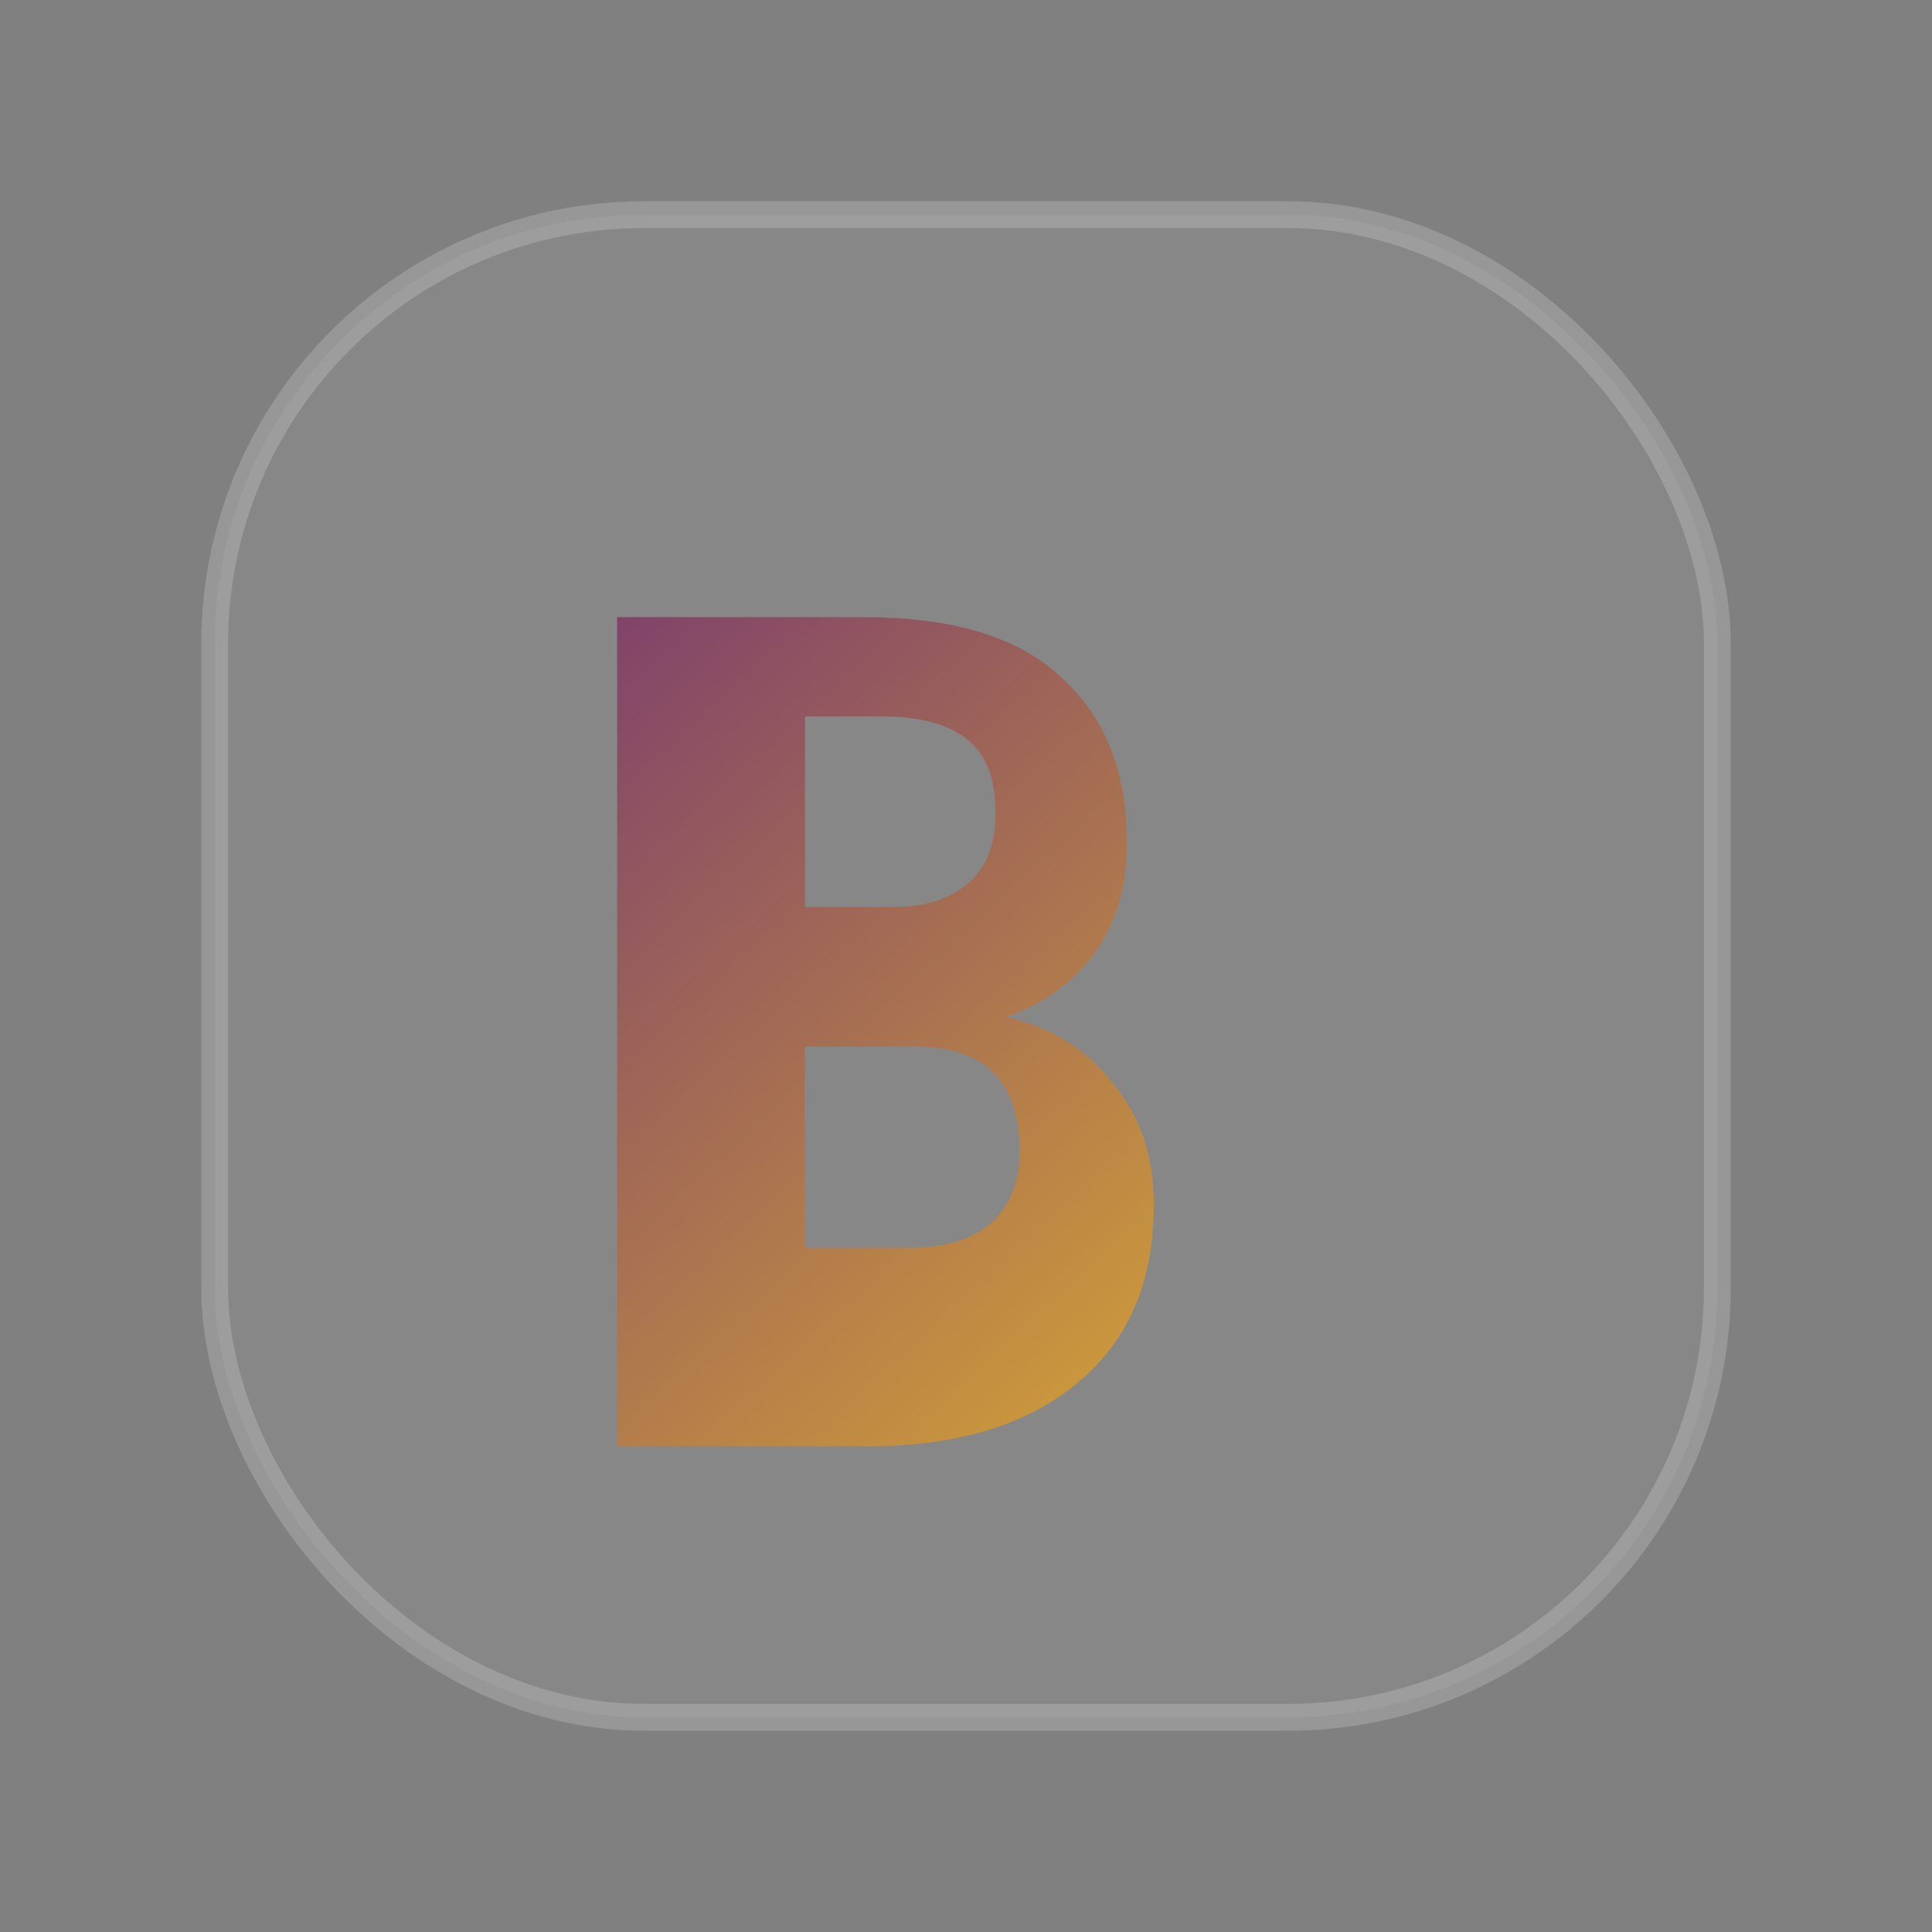
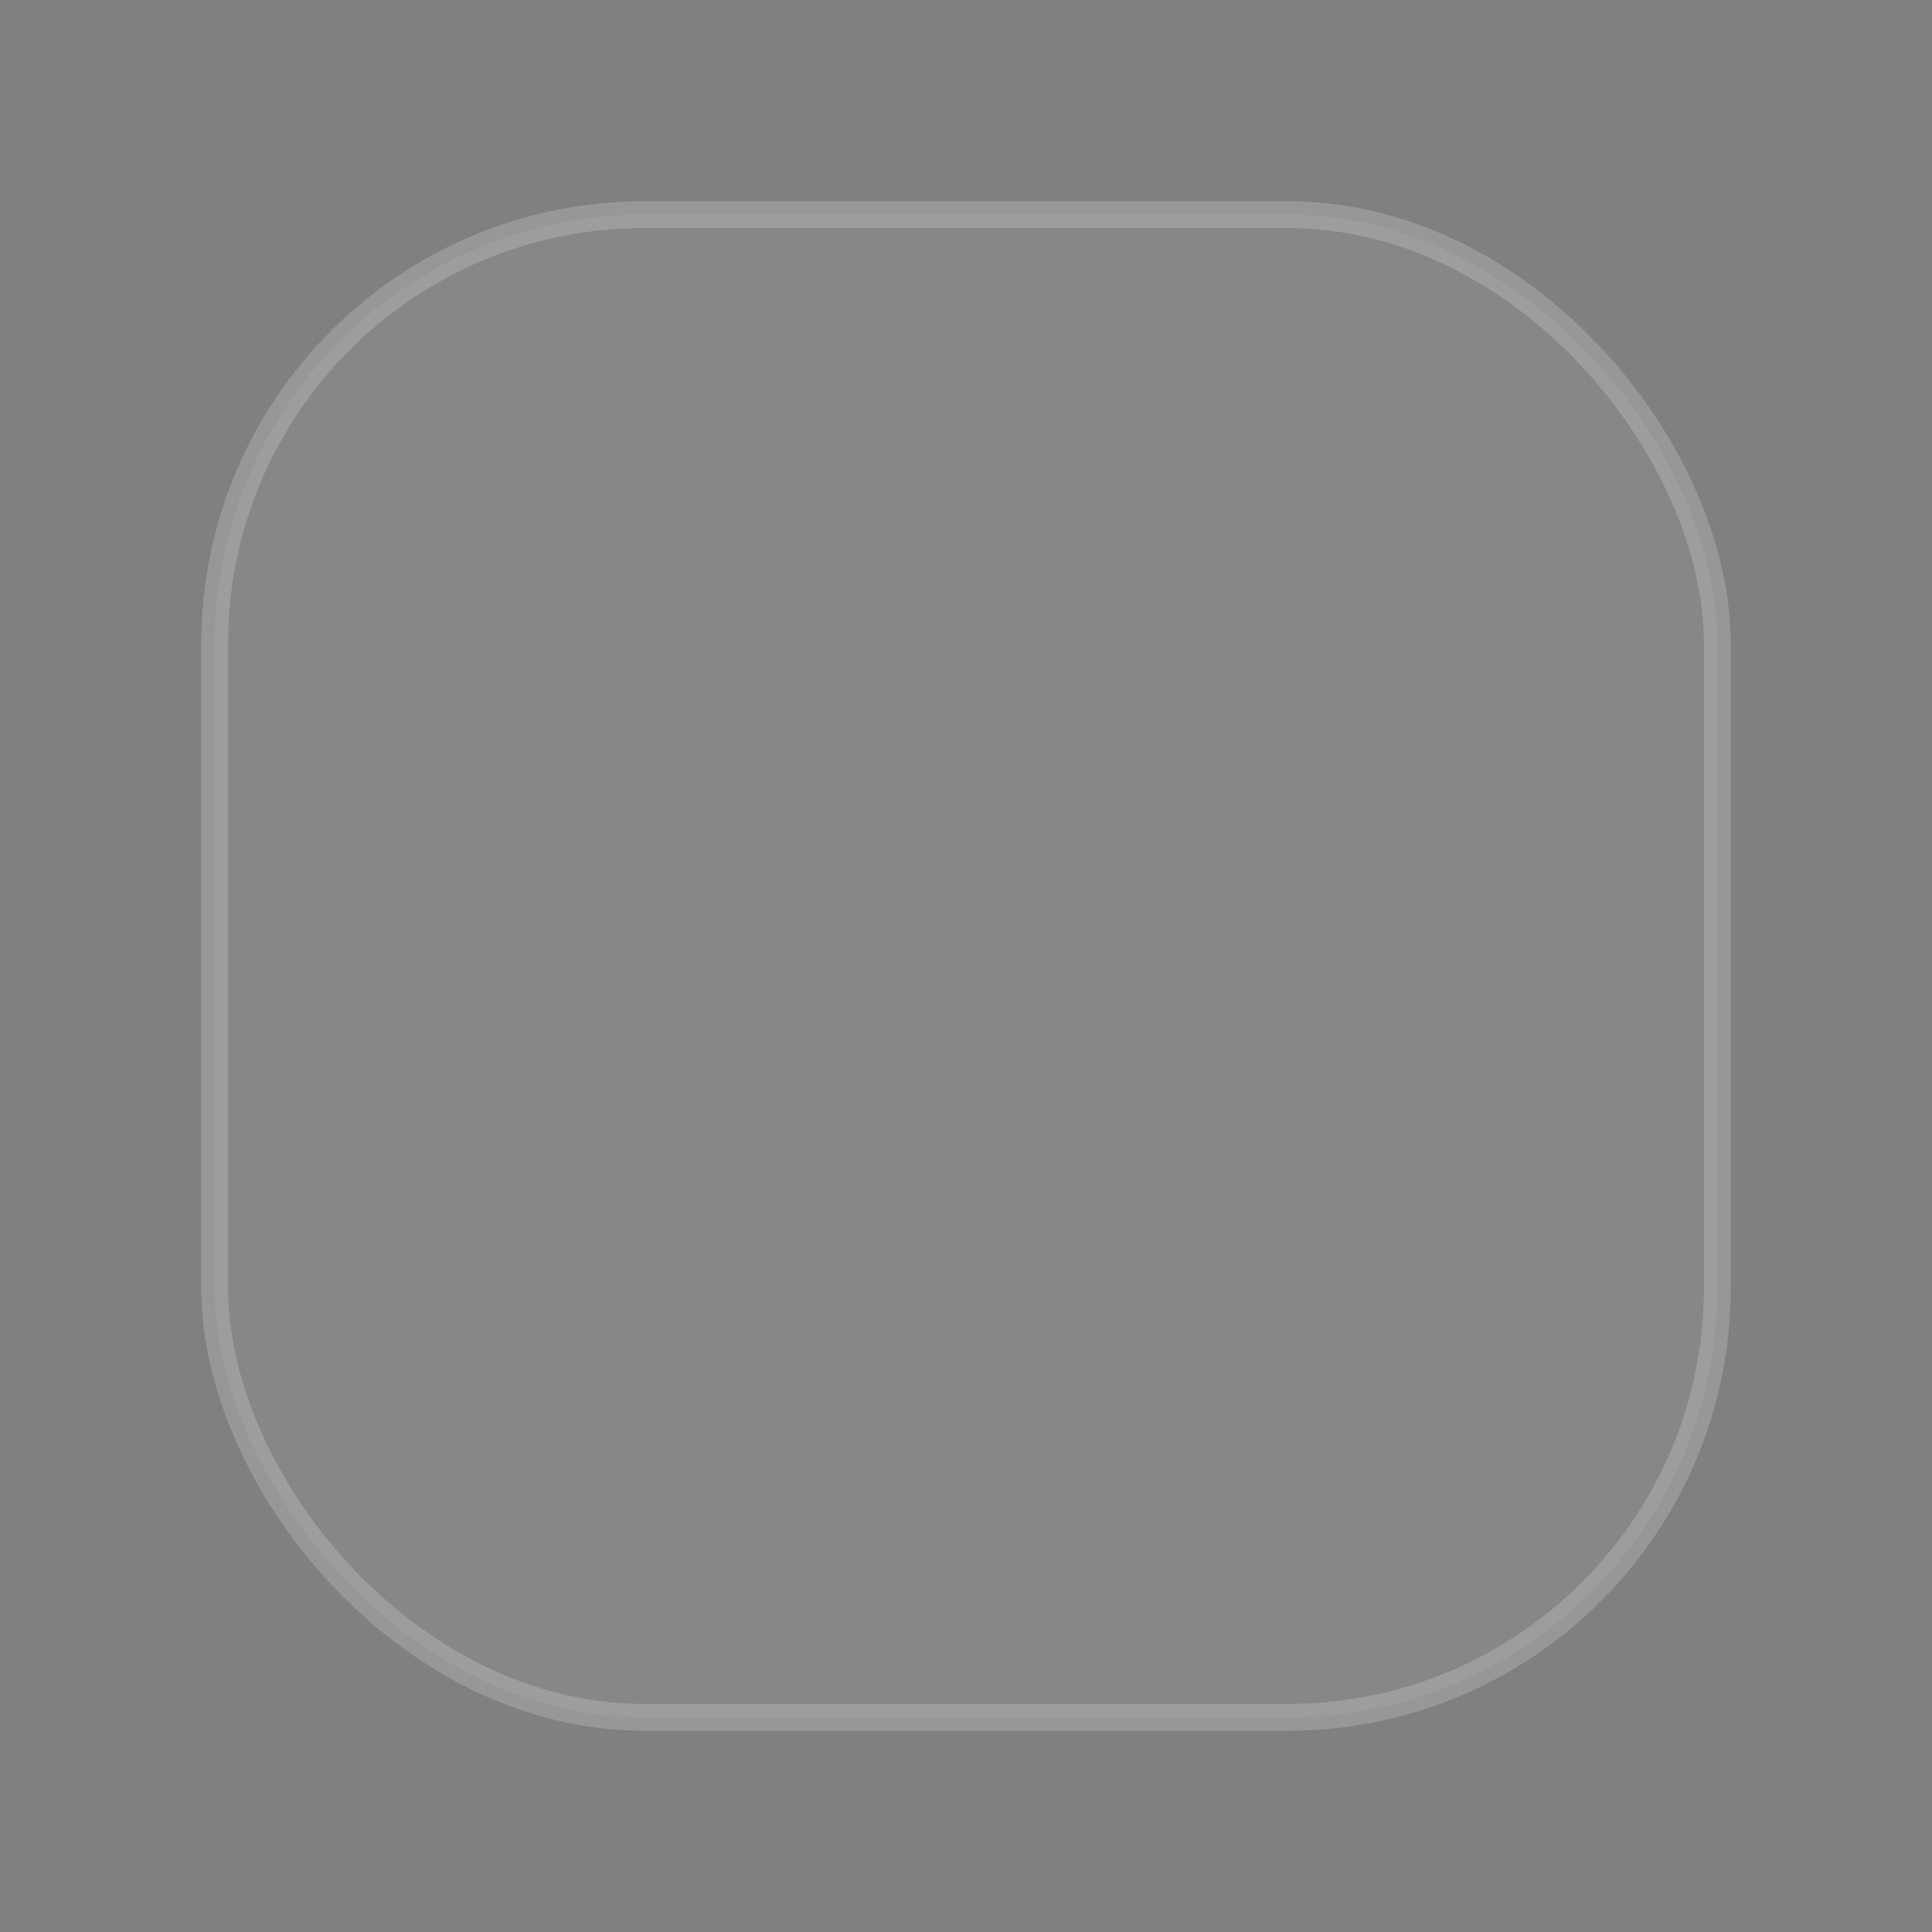
<svg xmlns="http://www.w3.org/2000/svg" width="72" height="72" viewBox="0 0 72 72" fill="none">
  <rect x="0" y="0" width="72" height="72" fill="#808080" stroke="none" />
  <defs>
    <linearGradient id="g" x1="12" y1="10" x2="62" y2="64" gradientUnits="userSpaceOnUse">
      <stop stop-color="#5B1881" />
      <stop offset="1" stop-color="#FFD31C" />
    </linearGradient>
  </defs>
  <rect x="8" y="8" width="56" height="56" rx="16" fill="rgba(255,255,255,0.06)" stroke="rgba(255,255,255,0.18)" />
-   <path d="M23 49V23h9.2c3.2 0 5.7.7 7.3 2.2 1.7 1.5 2.5 3.6 2.5 6.2 0 1.6-.4 3-1.2 4.1-.8 1.1-1.9 1.9-3.3 2.4 1.7.4 3 1.2 4 2.5 1 1.2 1.5 2.7 1.5 4.5 0 2.8-.9 5-2.8 6.6-1.9 1.6-4.5 2.4-7.9 2.4H23zm7-15.2h3.3c1.2 0 2.1-.3 2.8-.9.7-.6 1-1.5 1-2.6 0-1.2-.3-2.1-1-2.7-.7-.6-1.8-.9-3.2-.9H30v7.1zm0 5.3v7.4h3.9c1.3 0 2.3-.3 3-.9.7-.6 1.1-1.5 1.1-2.7 0-2.6-1.3-3.9-3.9-3.9H30z" fill="url(#g)" />
</svg>